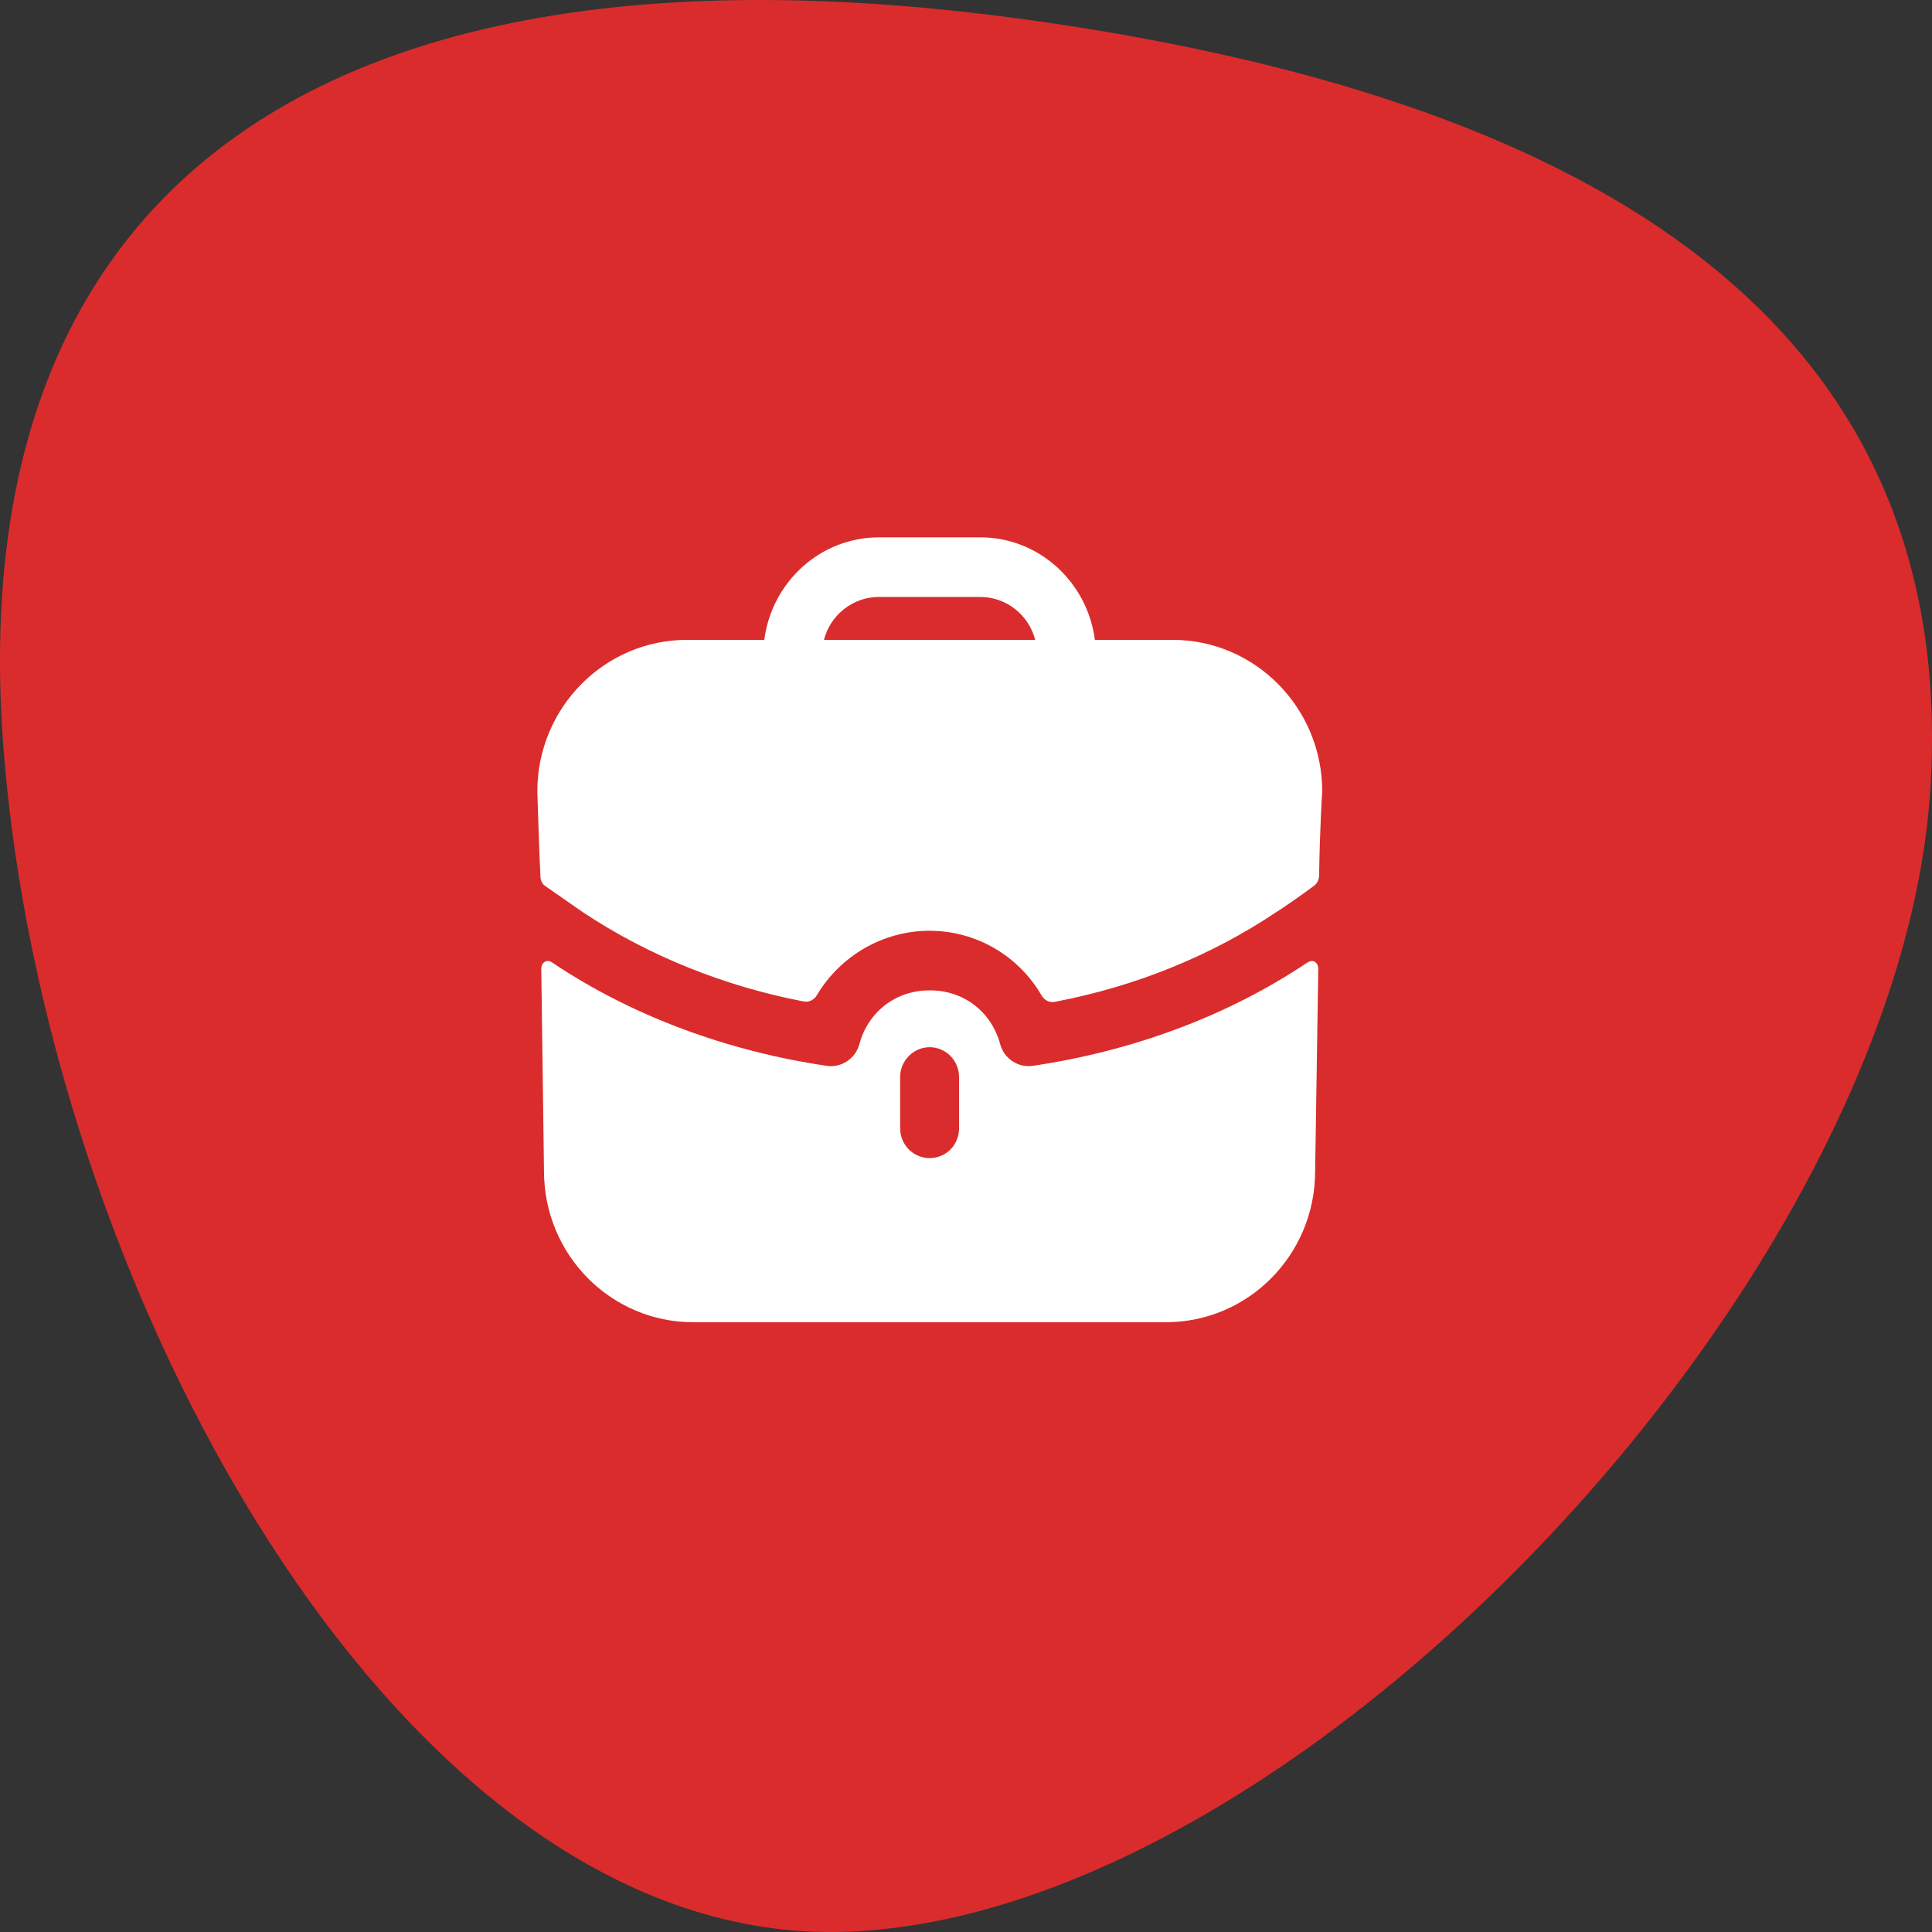
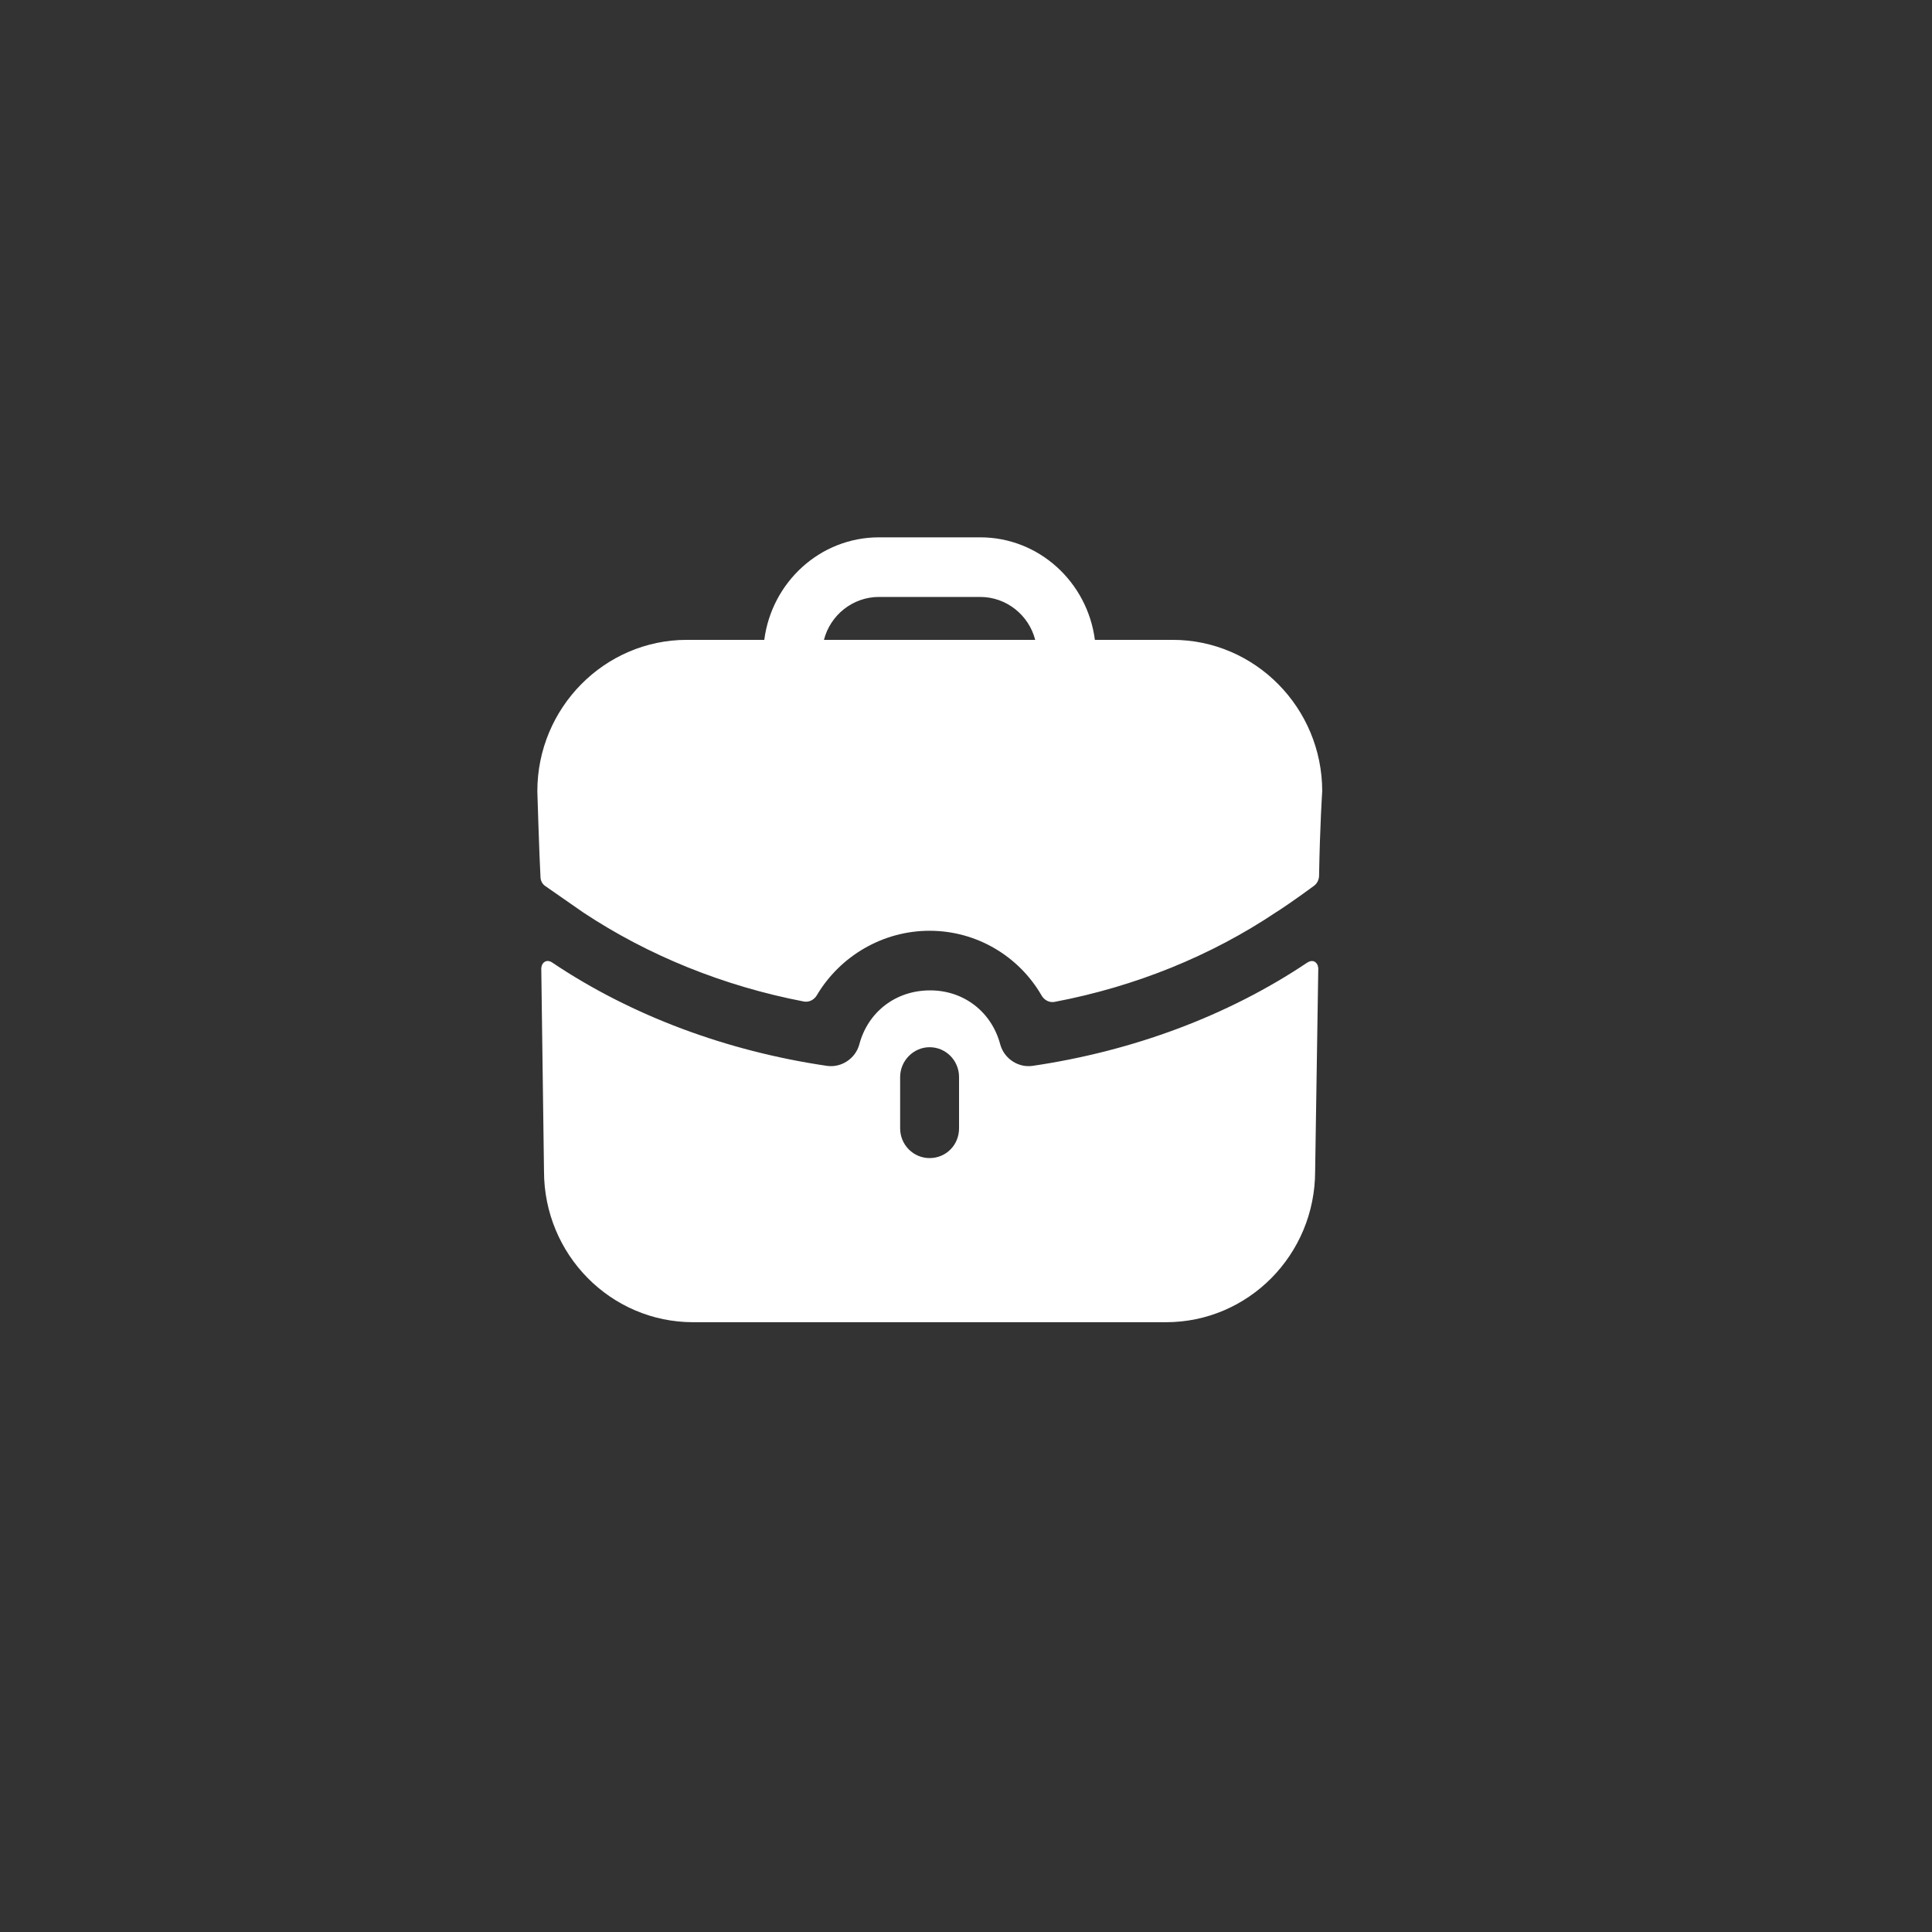
<svg xmlns="http://www.w3.org/2000/svg" width="80" height="80" viewBox="0 0 80 80" fill="none">
  <rect x="0" y="0" width="80" height="80" fill="#333333" stroke="none" />
-   <path d="M0.889 30.884L0.889 30.884C-0.02 18.984 3.546 10.709 10.743 5.89C17.998 1.03 29.118 -0.44 43.566 1.721L43.566 1.721C53.745 3.242 62.99 6.036 69.514 10.919C75.99 15.766 79.82 22.693 79.181 32.657C78.54 42.637 72.044 54.248 63.291 63.422C54.528 72.608 43.701 79.144 34.577 79.249H34.577C25.87 79.353 17.88 72.915 11.803 63.476C5.745 54.068 1.722 41.87 0.889 30.884Z" fill="#DA2C2C" stroke="#DA2C2C" stroke-width="1.5" />
-   <path fill-rule="evenodd" clip-rule="evenodd" d="M36.395 24.718C35.305 24.718 34.379 25.475 34.118 26.495H42.865C42.605 25.475 41.678 24.718 40.589 24.718H36.395ZM45.337 26.495H48.556C51.97 26.495 54.75 29.309 54.75 32.765C54.75 32.765 54.653 34.228 54.62 36.265C54.617 36.426 54.539 36.584 54.41 36.68C53.628 37.258 52.913 37.735 52.848 37.768C50.149 39.578 47.013 40.851 43.672 41.485C43.454 41.528 43.239 41.414 43.129 41.22C42.192 39.597 40.443 38.541 38.492 38.541C36.554 38.541 34.788 39.586 33.824 41.21C33.712 41.401 33.501 41.511 33.284 41.47C29.971 40.835 26.835 39.563 24.152 37.784L22.591 36.698C22.461 36.616 22.38 36.468 22.38 36.303C22.331 35.464 22.25 32.765 22.25 32.765C22.25 29.309 25.03 26.495 28.444 26.495H31.647C31.956 24.11 33.956 22.25 36.395 22.25H40.589C43.028 22.25 45.028 24.11 45.337 26.495ZM54.197 39.825L54.132 39.858C50.848 42.063 46.897 43.527 42.751 44.136C42.166 44.218 41.581 43.84 41.418 43.248C41.061 41.898 39.906 41.01 38.524 41.01H38.508H38.475C37.094 41.01 35.939 41.898 35.582 43.248C35.419 43.84 34.834 44.218 34.248 44.136C30.103 43.527 26.152 42.063 22.868 39.858C22.852 39.841 22.689 39.742 22.559 39.825C22.413 39.907 22.413 40.105 22.413 40.105L22.526 48.497C22.526 51.953 25.29 54.75 28.704 54.75H48.279C51.693 54.75 54.457 51.953 54.457 48.497L54.587 40.105C54.587 40.105 54.587 39.907 54.441 39.825C54.36 39.775 54.262 39.792 54.197 39.825ZM39.712 46.72C39.712 47.411 39.175 47.954 38.492 47.954C37.826 47.954 37.273 47.411 37.273 46.72V44.597C37.273 43.922 37.826 43.363 38.492 43.363C39.175 43.363 39.712 43.922 39.712 44.597V46.72Z" fill="white" />
+   <path fill-rule="evenodd" clip-rule="evenodd" d="M36.395 24.718C35.305 24.718 34.379 25.475 34.118 26.495H42.865C42.605 25.475 41.678 24.718 40.589 24.718H36.395ZM45.337 26.495H48.556C51.97 26.495 54.75 29.309 54.75 32.765C54.75 32.765 54.653 34.228 54.62 36.265C54.617 36.426 54.539 36.584 54.41 36.68C53.628 37.258 52.913 37.735 52.848 37.768C50.149 39.578 47.013 40.851 43.672 41.485C43.454 41.528 43.239 41.414 43.129 41.22C42.192 39.597 40.443 38.541 38.492 38.541C36.554 38.541 34.788 39.586 33.824 41.21C33.712 41.401 33.501 41.511 33.284 41.47C29.971 40.835 26.835 39.563 24.152 37.784L22.591 36.698C22.461 36.616 22.38 36.468 22.38 36.303C22.331 35.464 22.25 32.765 22.25 32.765C22.25 29.309 25.03 26.495 28.444 26.495H31.647C31.956 24.11 33.956 22.25 36.395 22.25H40.589C43.028 22.25 45.028 24.11 45.337 26.495ZM54.197 39.825L54.132 39.858C50.848 42.063 46.897 43.527 42.751 44.136C42.166 44.218 41.581 43.84 41.418 43.248C41.061 41.898 39.906 41.01 38.524 41.01H38.508C37.094 41.01 35.939 41.898 35.582 43.248C35.419 43.84 34.834 44.218 34.248 44.136C30.103 43.527 26.152 42.063 22.868 39.858C22.852 39.841 22.689 39.742 22.559 39.825C22.413 39.907 22.413 40.105 22.413 40.105L22.526 48.497C22.526 51.953 25.29 54.75 28.704 54.75H48.279C51.693 54.75 54.457 51.953 54.457 48.497L54.587 40.105C54.587 40.105 54.587 39.907 54.441 39.825C54.36 39.775 54.262 39.792 54.197 39.825ZM39.712 46.72C39.712 47.411 39.175 47.954 38.492 47.954C37.826 47.954 37.273 47.411 37.273 46.72V44.597C37.273 43.922 37.826 43.363 38.492 43.363C39.175 43.363 39.712 43.922 39.712 44.597V46.72Z" fill="white" />
</svg>